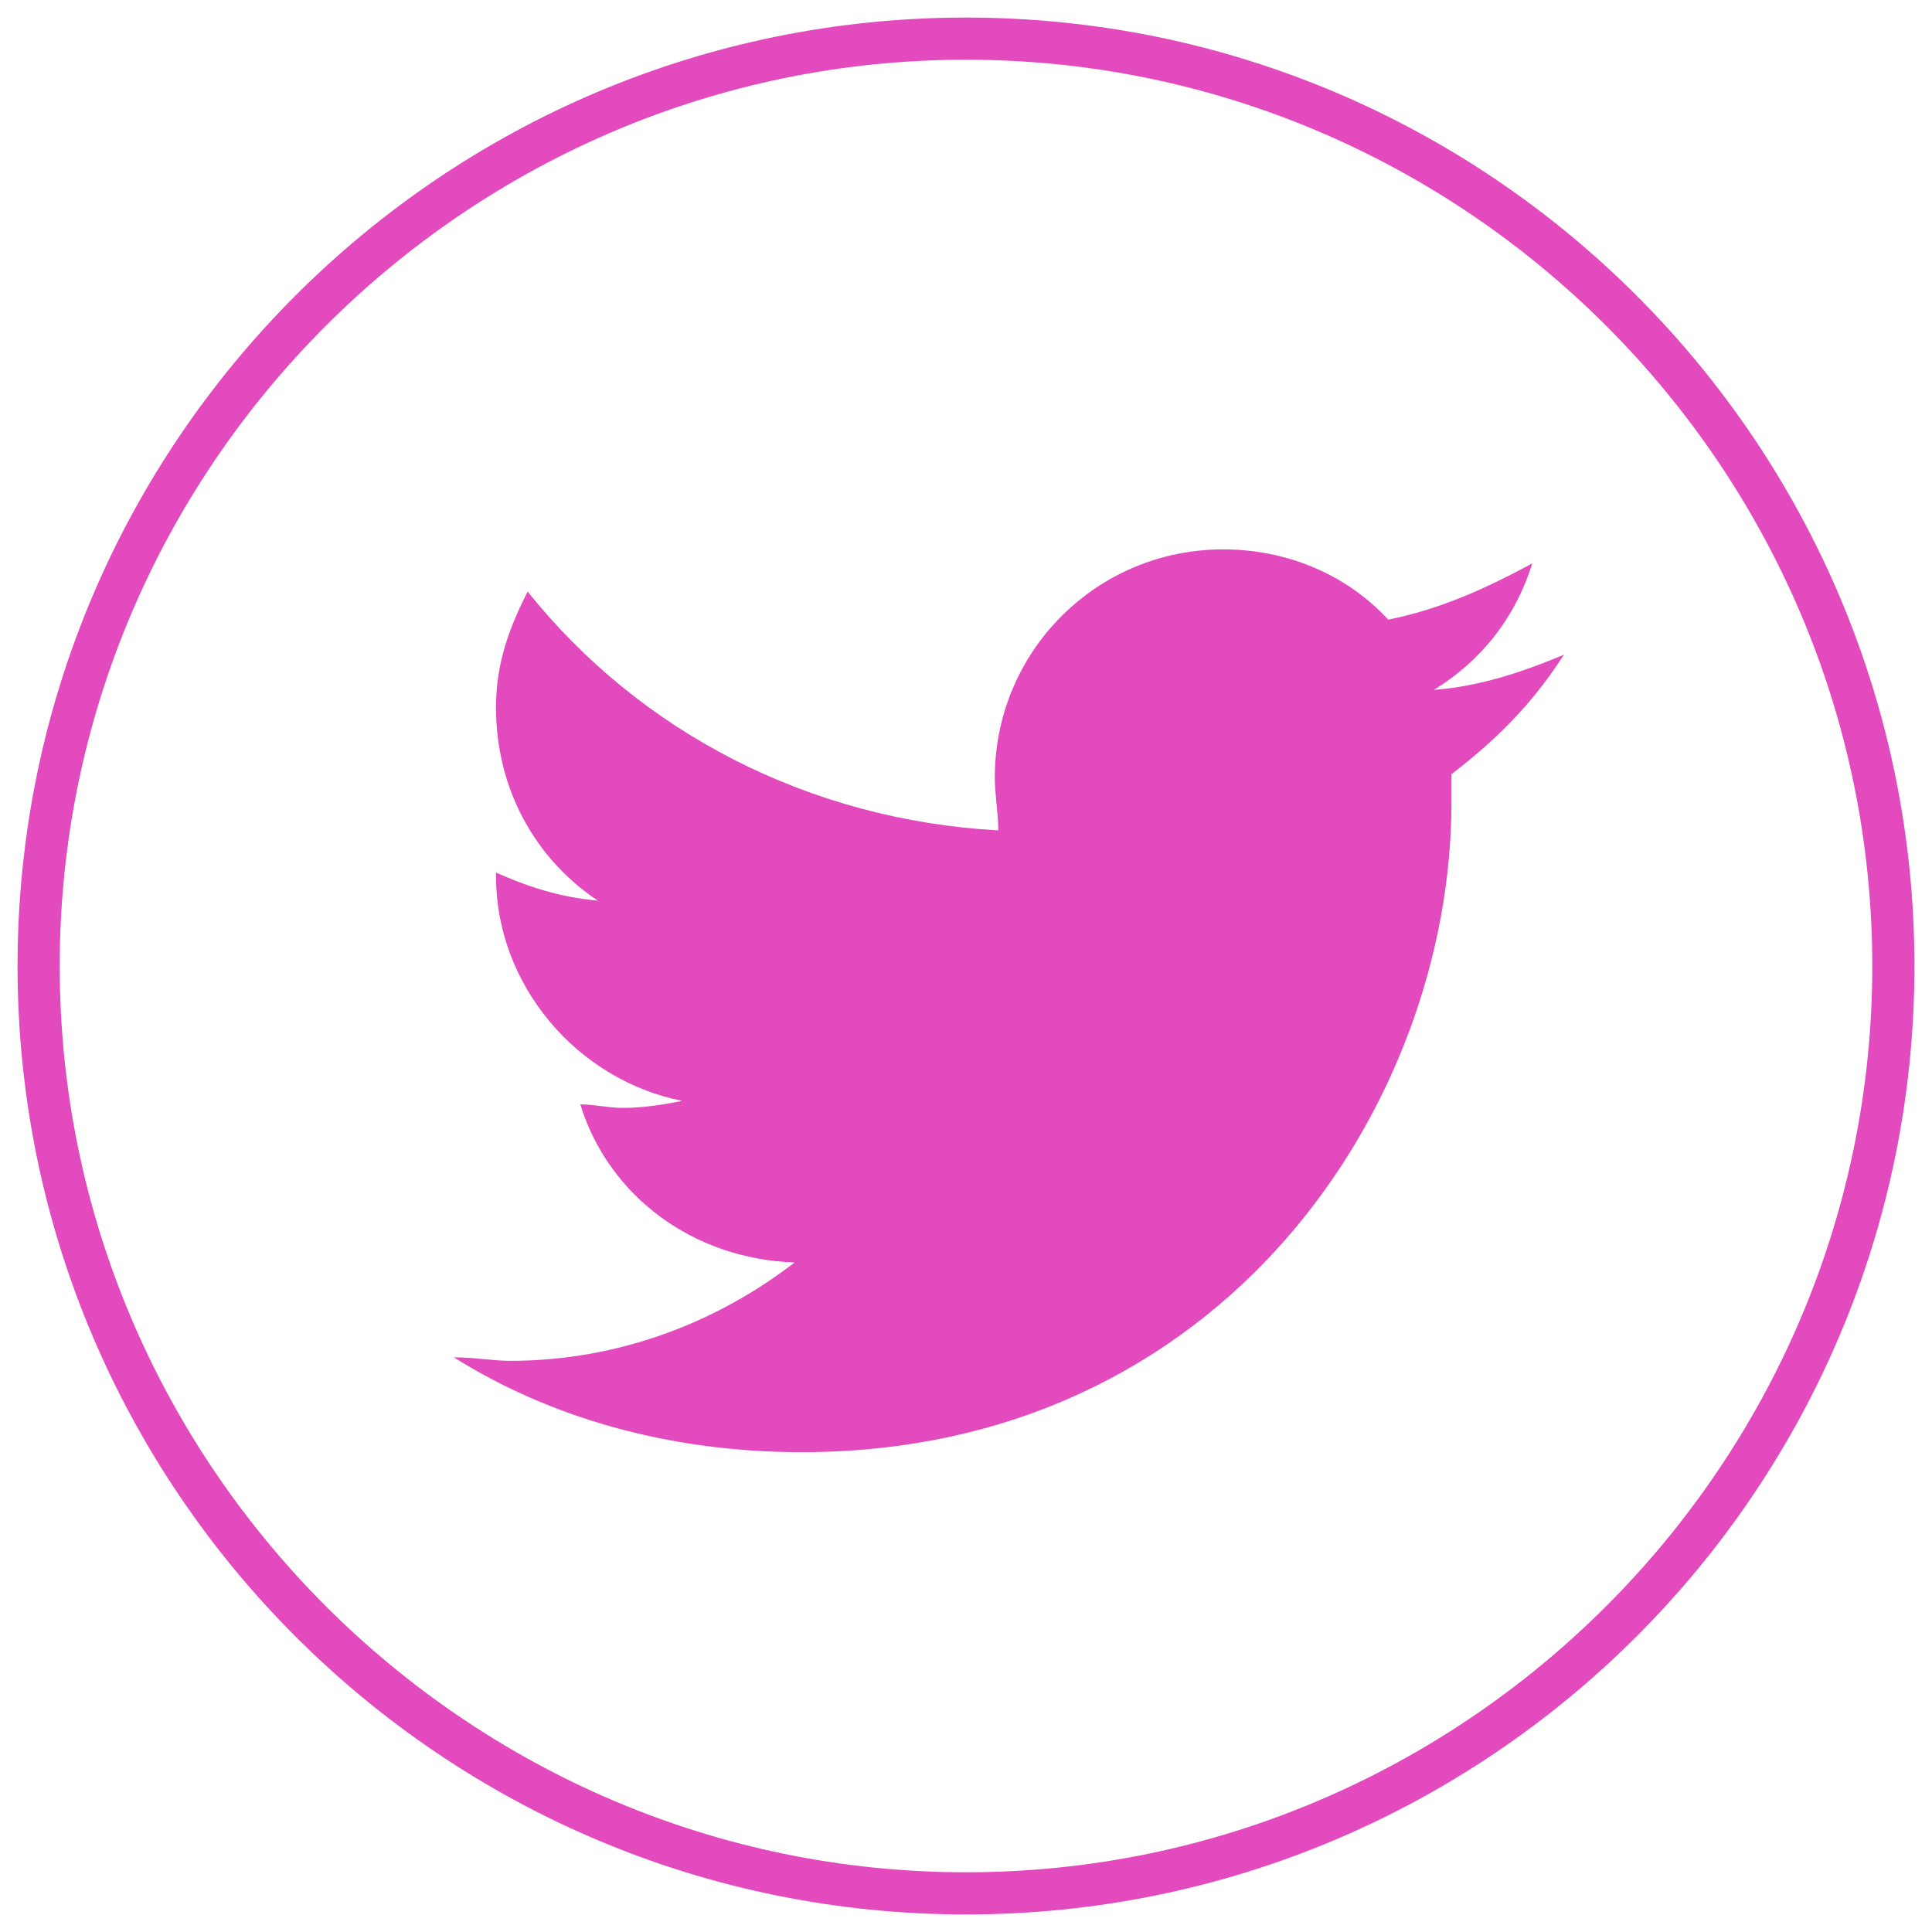
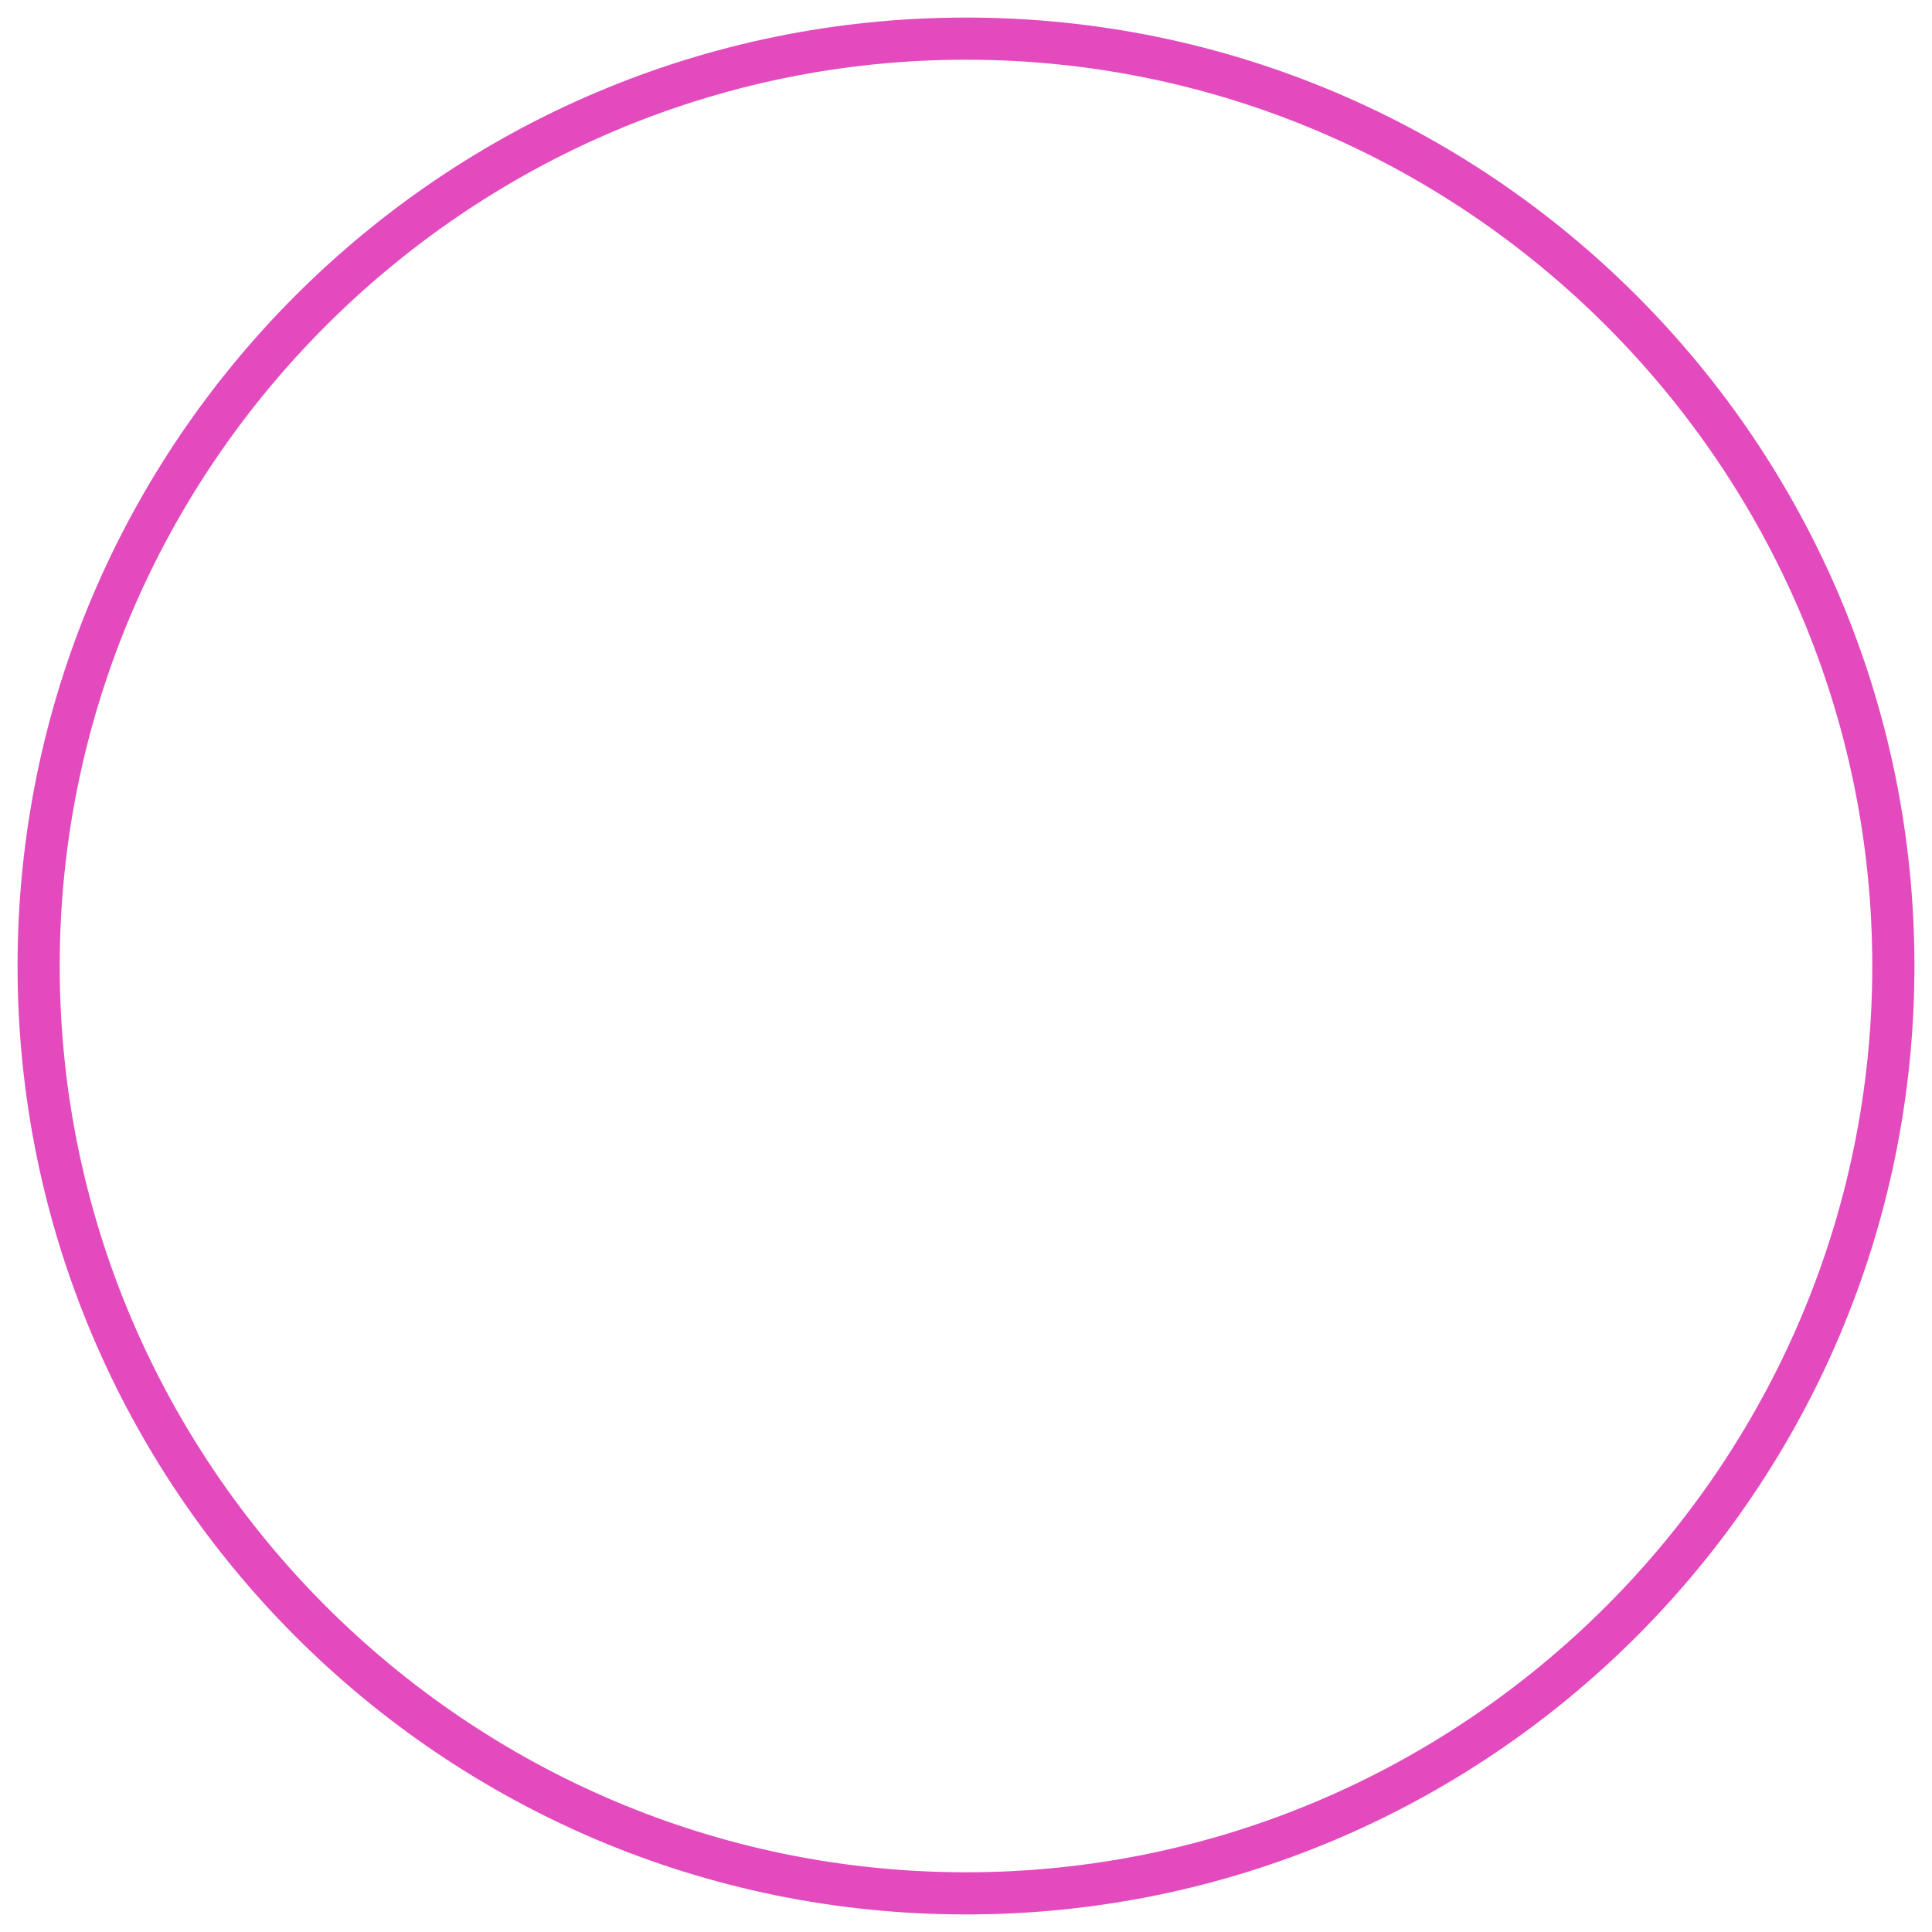
<svg xmlns="http://www.w3.org/2000/svg" version="1.1" id="twitter" x="0px" y="0px" viewBox="0 0 55 55" style="enable-background:new 0 0 55 55;" xml:space="preserve">
  <style type="text/css">
	.st0{fill:#E24ABE;}
</style>
  <g>
    <path class="st0" d="M27.5,54.5c-14.9,0-27-12.1-27-27s12.1-27,27-27s27,12.1,27,27S42.4,54.5,27.5,54.5z M27.5,1.7   C13.3,1.7,1.7,13.3,1.7,27.5s11.6,25.8,25.8,25.8s25.8-11.6,25.8-25.8S41.7,1.7,27.5,1.7z" />
    <g transform="translate(-539.18 -568.86)">
-       <path class="st0" d="M562,610.2c12,0,18.5-9.9,18.5-18.5c0-0.3,0-0.5,0-0.8c1.3-1,2.3-2,3.2-3.4c-1.2,0.5-2.4,0.9-3.7,1    c1.3-0.8,2.3-2,2.8-3.6c-1.3,0.7-2.6,1.3-4.1,1.6c-1.2-1.3-2.9-2-4.7-2c-3.6,0-6.5,2.9-6.5,6.5c0,0.5,0.1,1,0.1,1.5    c-5.4-0.3-10.2-2.8-13.4-6.8c-0.5,1-0.9,2-0.9,3.3c0,2.3,1.1,4.3,2.9,5.5c-1.1-0.1-2-0.4-2.9-0.8c0,0.1,0,0.1,0,0.1    c0,3.1,2.3,5.8,5.3,6.4c-0.5,0.1-1.1,0.2-1.7,0.2c-0.4,0-0.8-0.1-1.2-0.1c0.8,2.6,3.2,4.4,6.1,4.5c-2.2,1.7-5,2.8-8.1,2.8    c-0.5,0-1-0.1-1.6-0.1C554.8,609.2,558.2,610.2,562,610.2" />
-     </g>
+       </g>
  </g>
</svg>